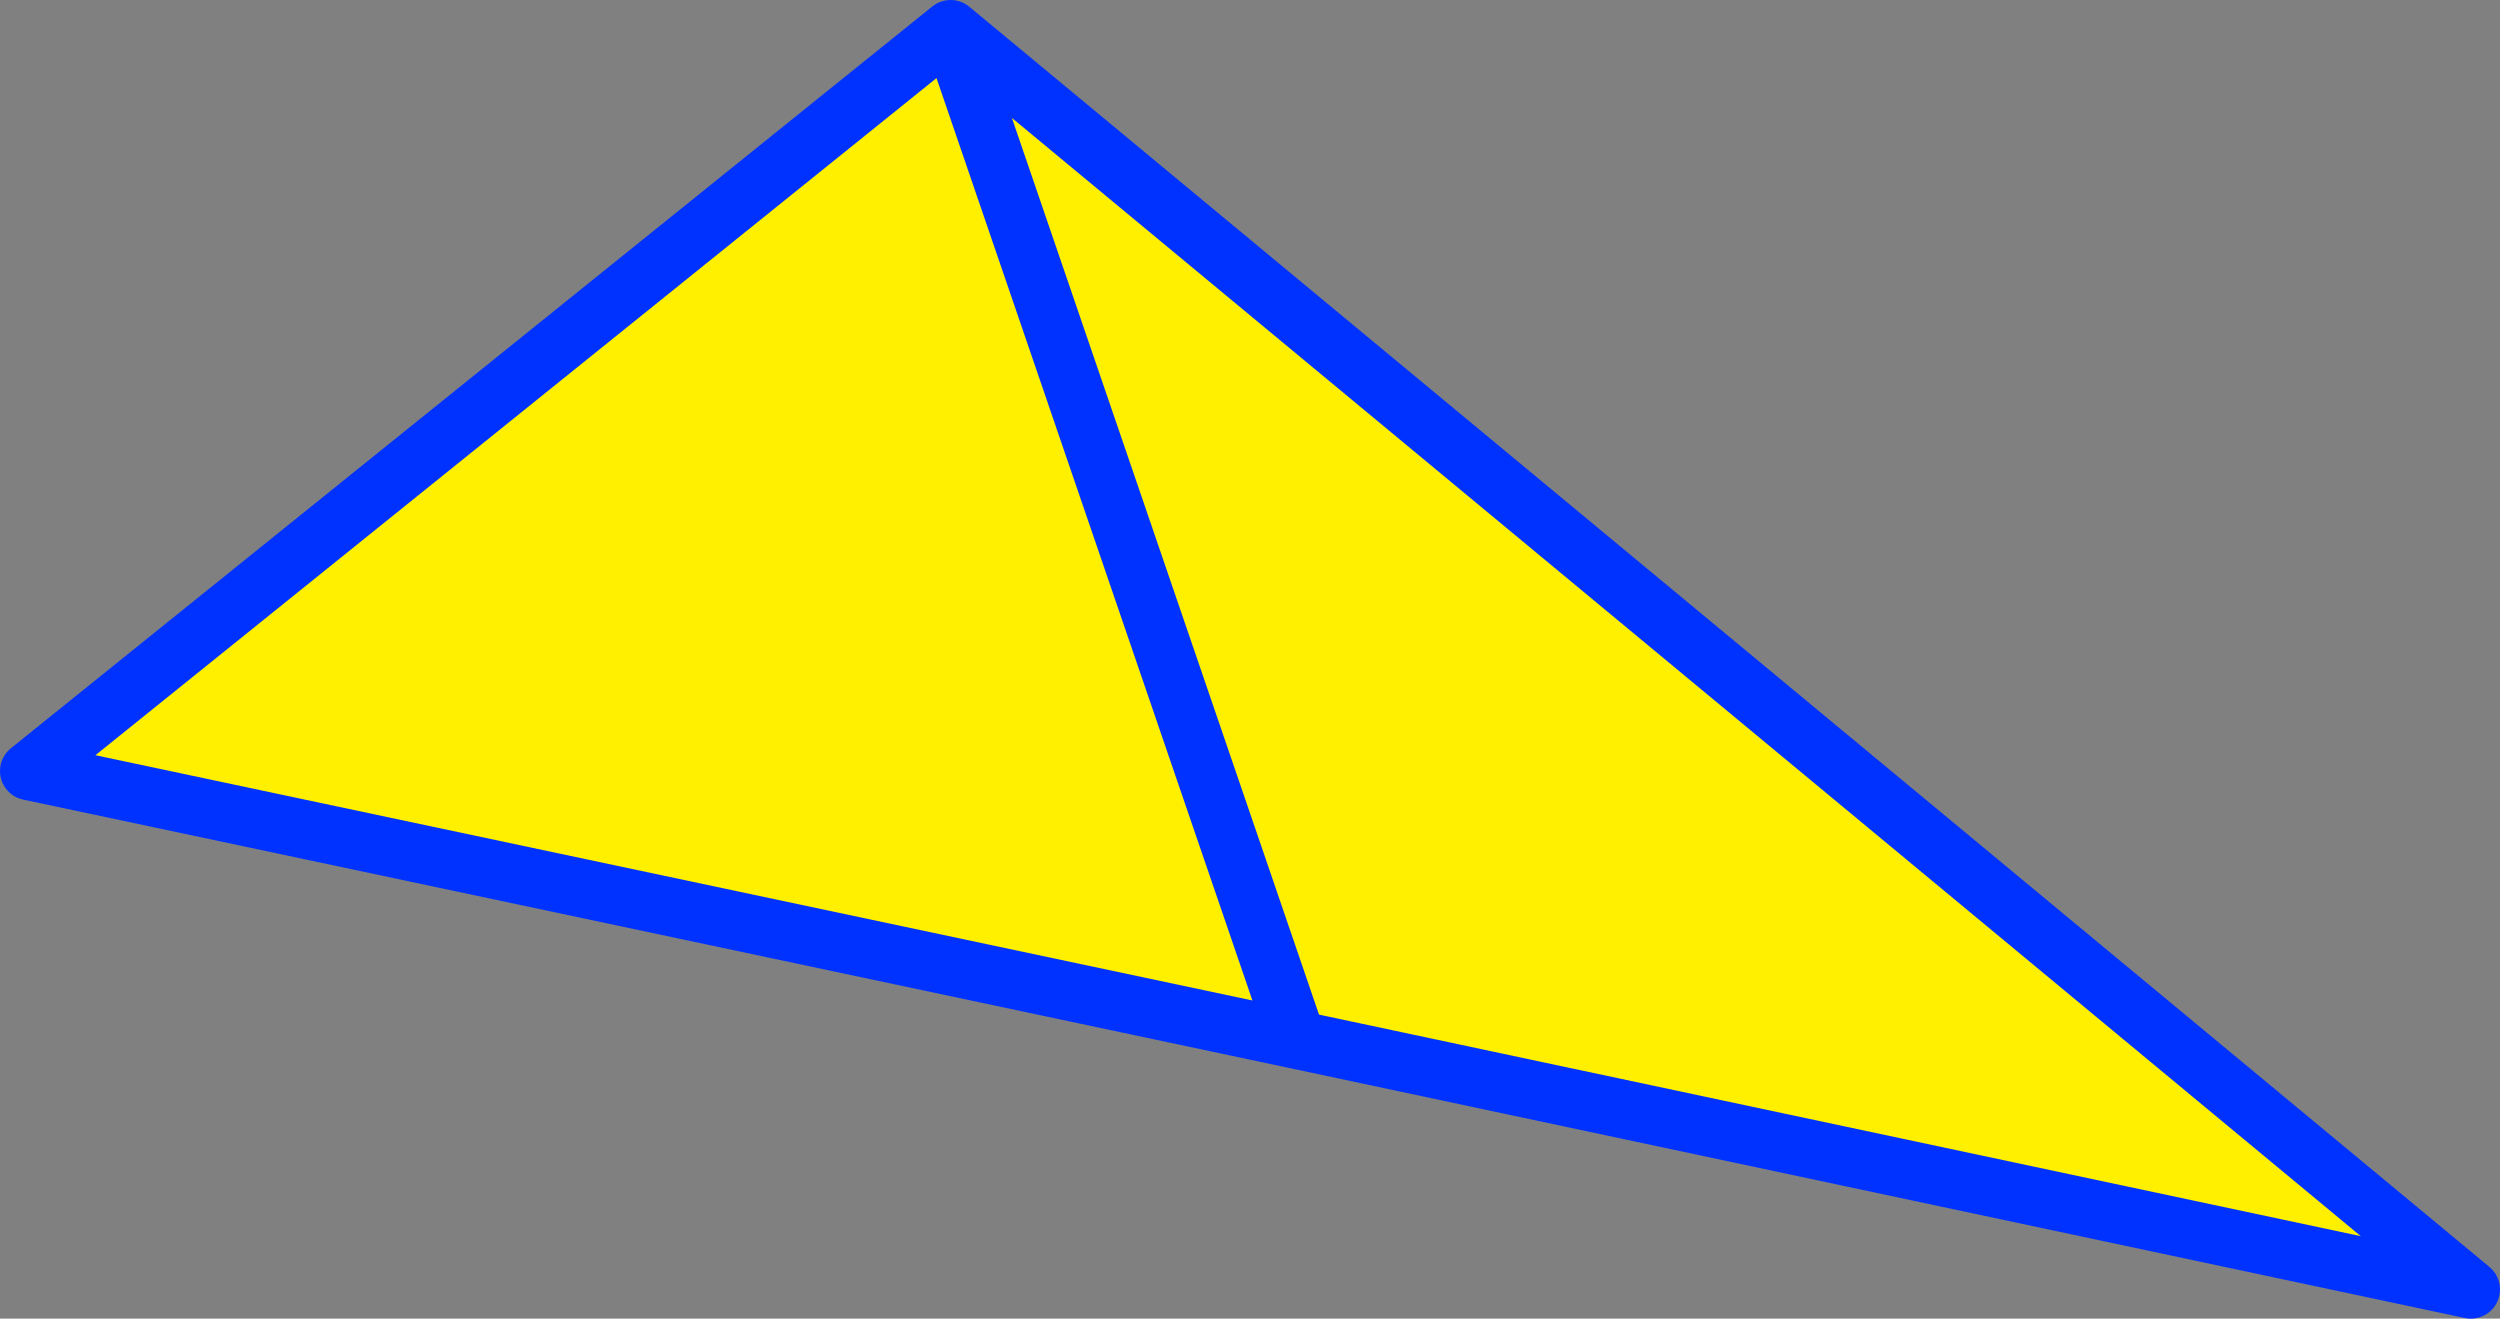
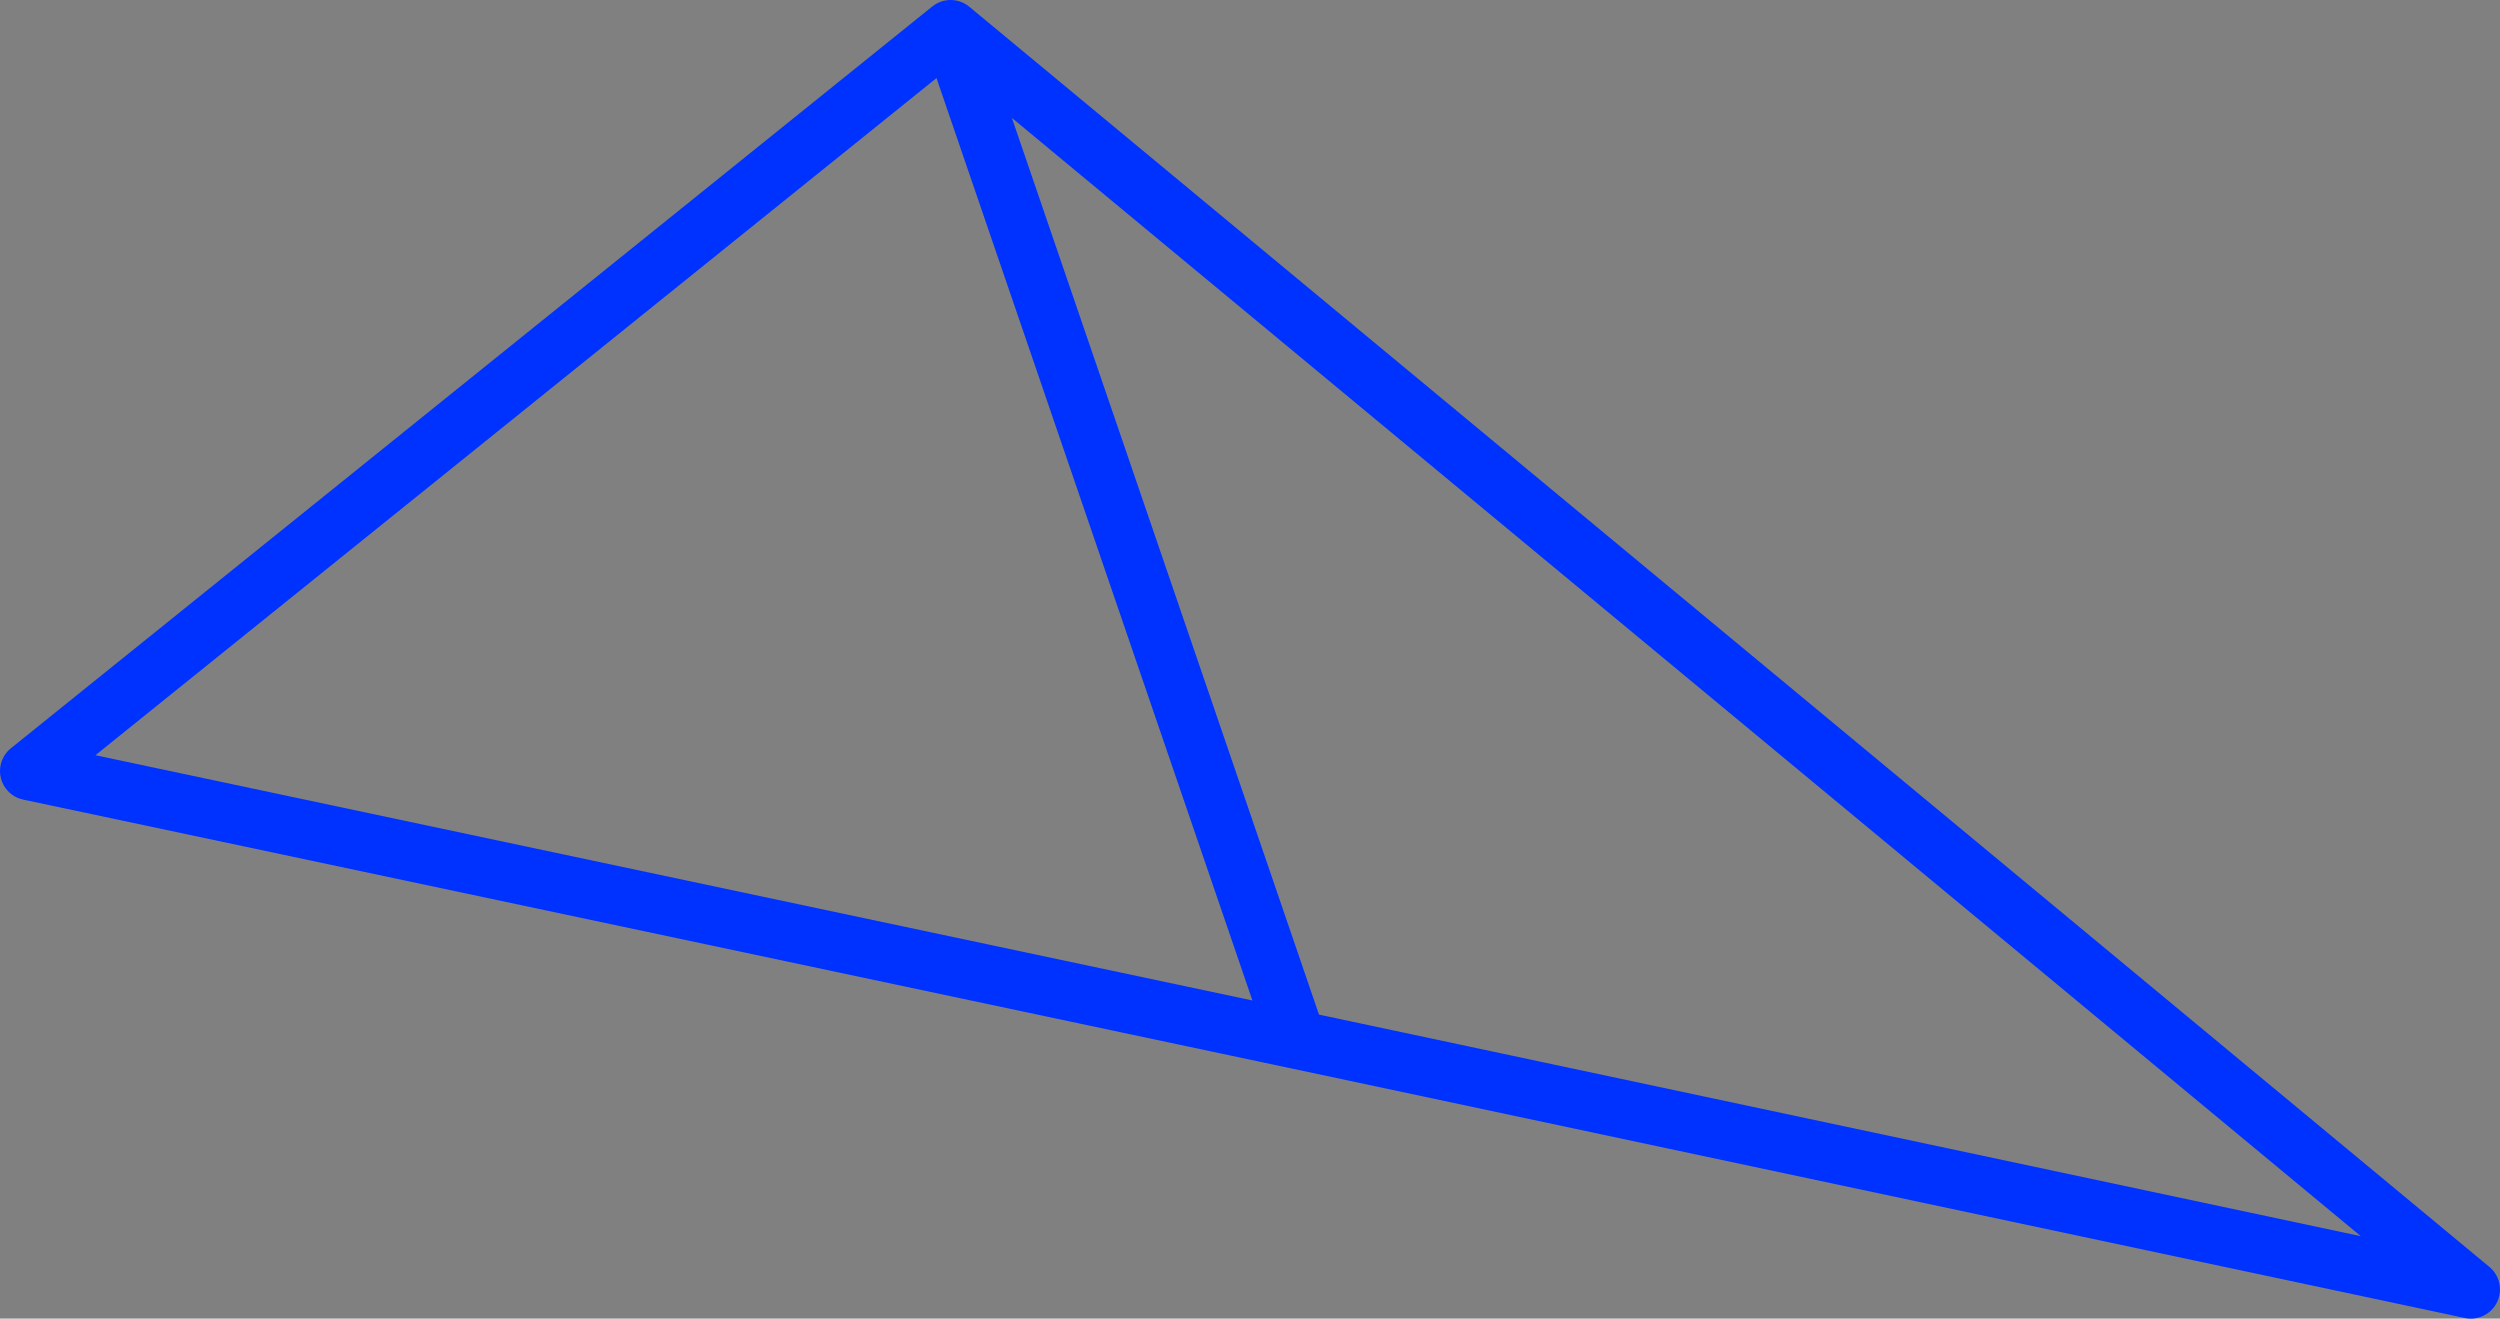
<svg xmlns="http://www.w3.org/2000/svg" height="45.15px" width="85.6px">
  <rect width="100%" height="100%" fill="#808080" stroke="none" />
  <g transform="matrix(1.0, 0.0, 0.0, 1.0, -319.8, -184.15)">
-     <path d="M364.2 219.75 L320.8 210.55 352.35 185.15 404.4 228.3 364.2 219.75 352.35 185.15 364.2 219.75" fill="#fff000" fill-rule="evenodd" stroke="none" />
    <path d="M364.2 219.75 L320.8 210.55 352.35 185.15 404.4 228.3 364.2 219.75 352.35 185.15" fill="none" stroke="#0032ff" stroke-linecap="round" stroke-linejoin="round" stroke-width="2.0" />
  </g>
</svg>